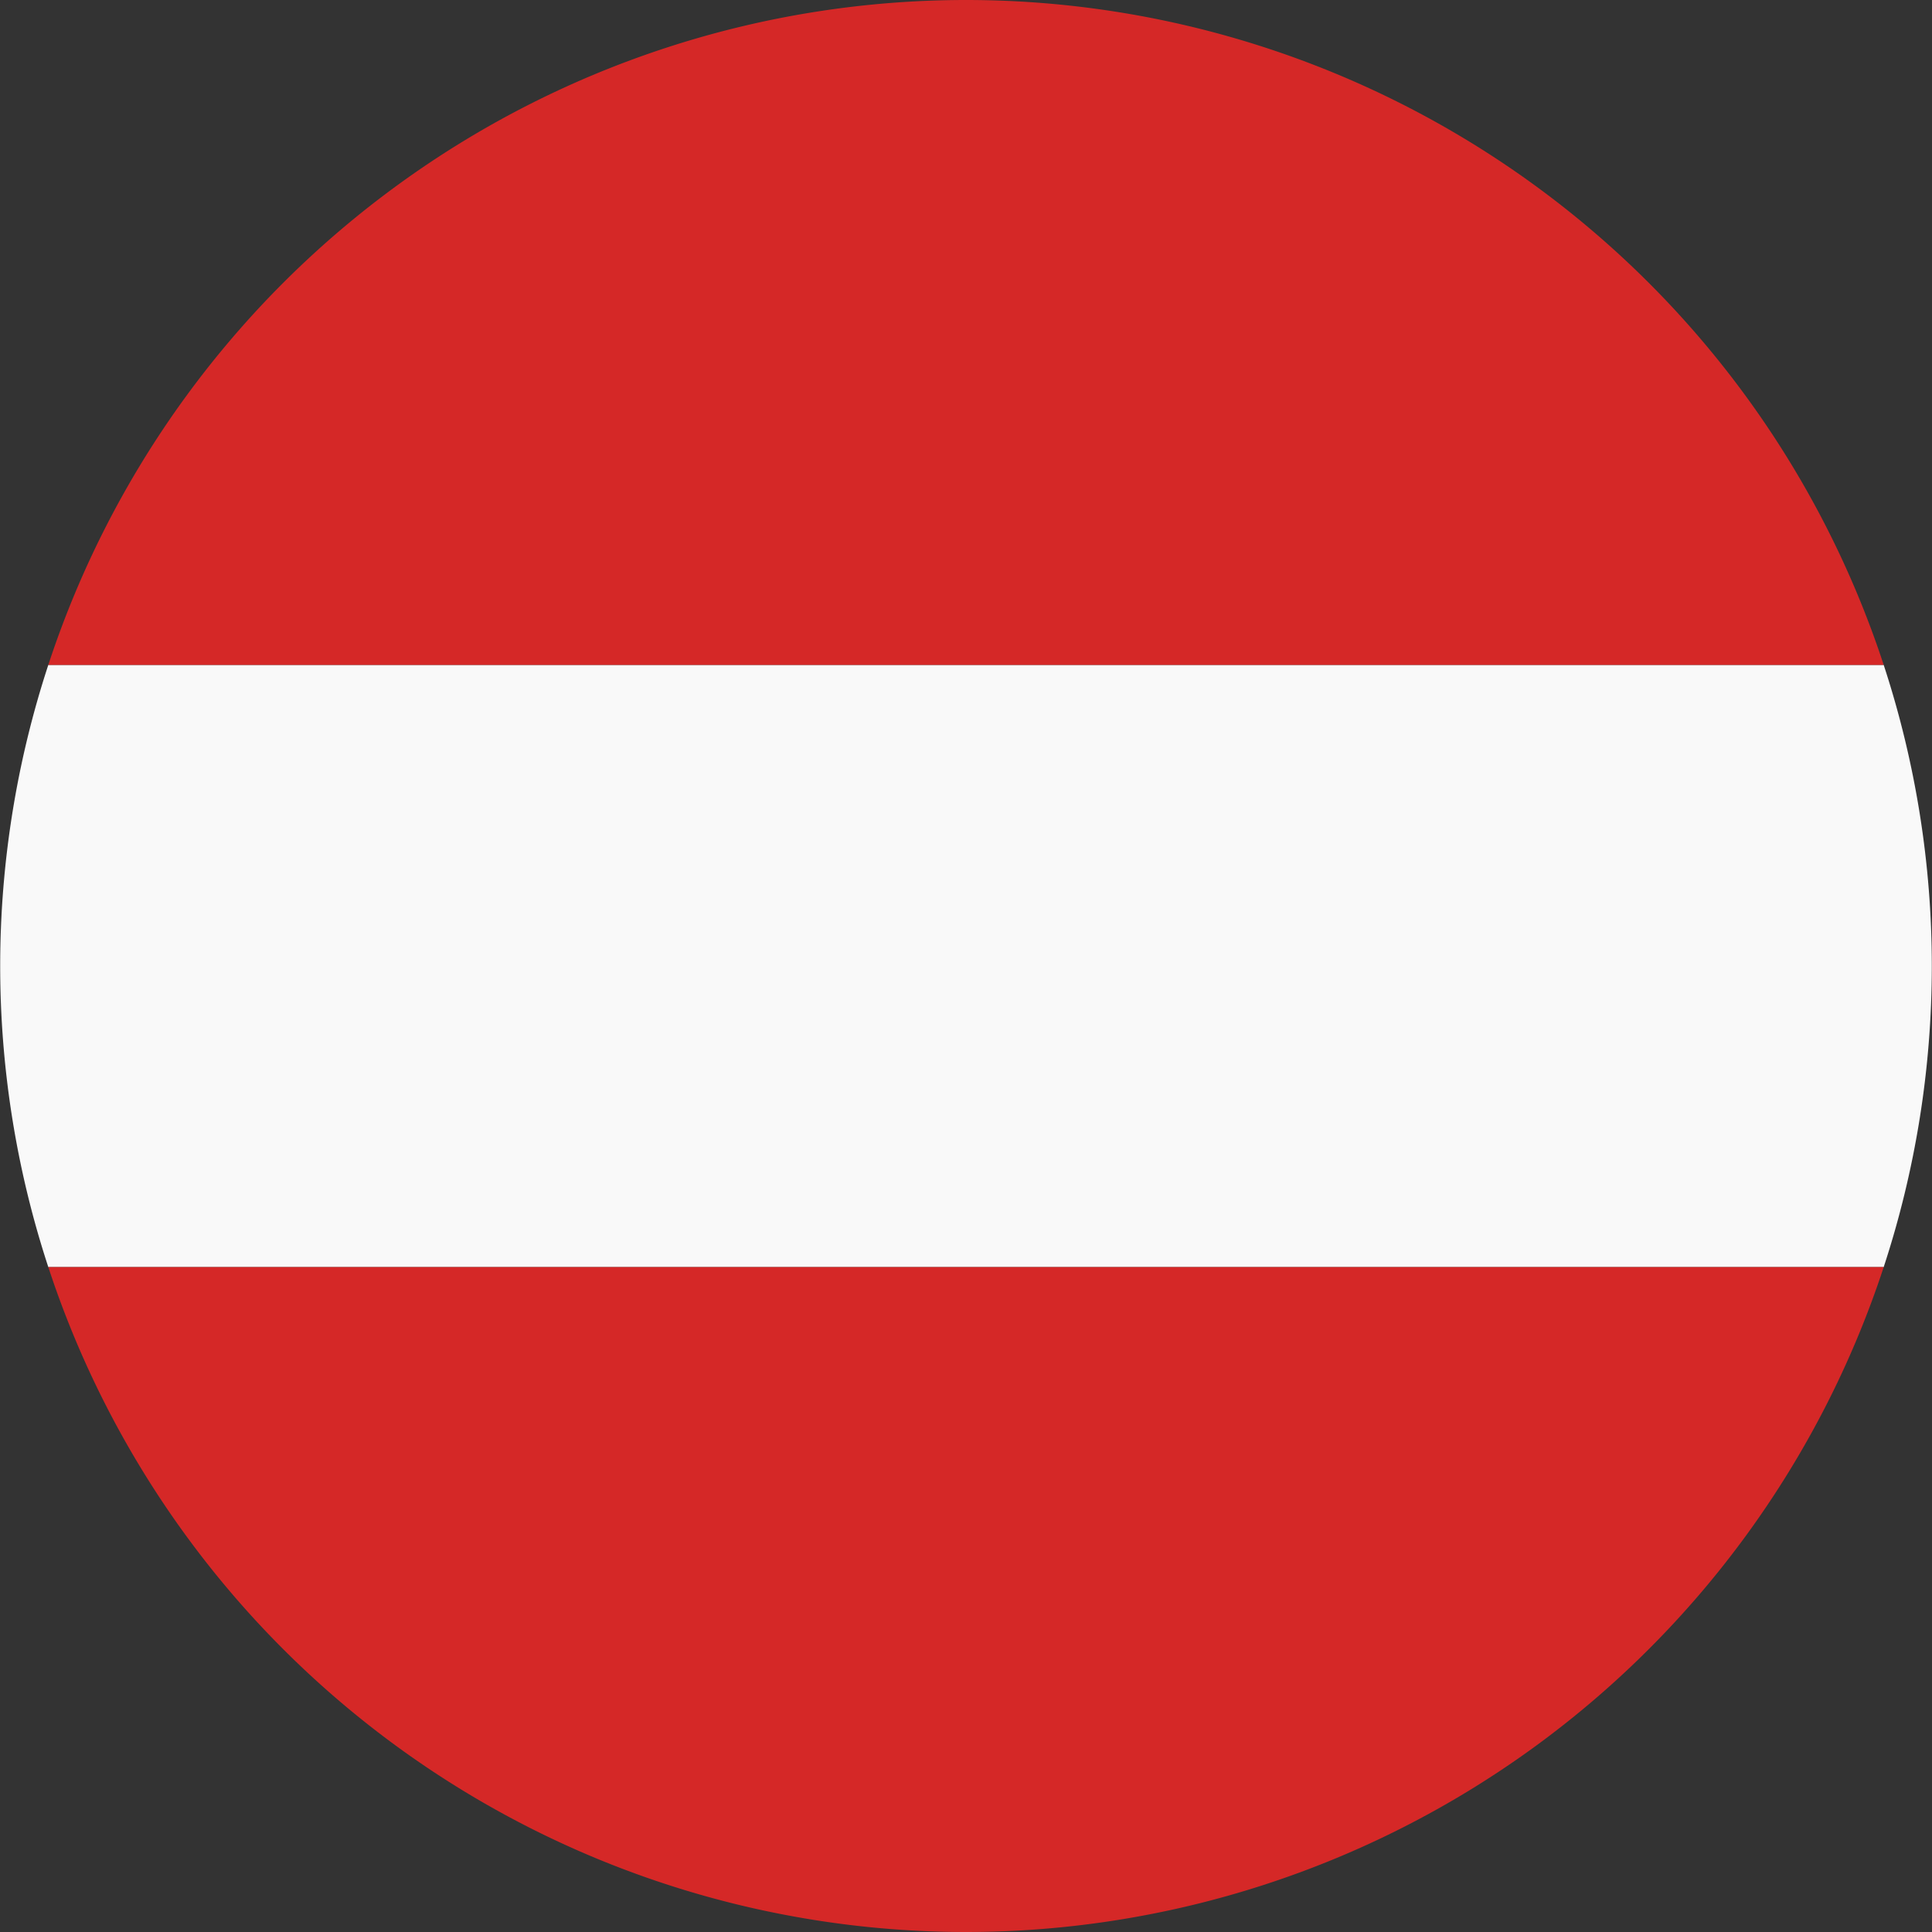
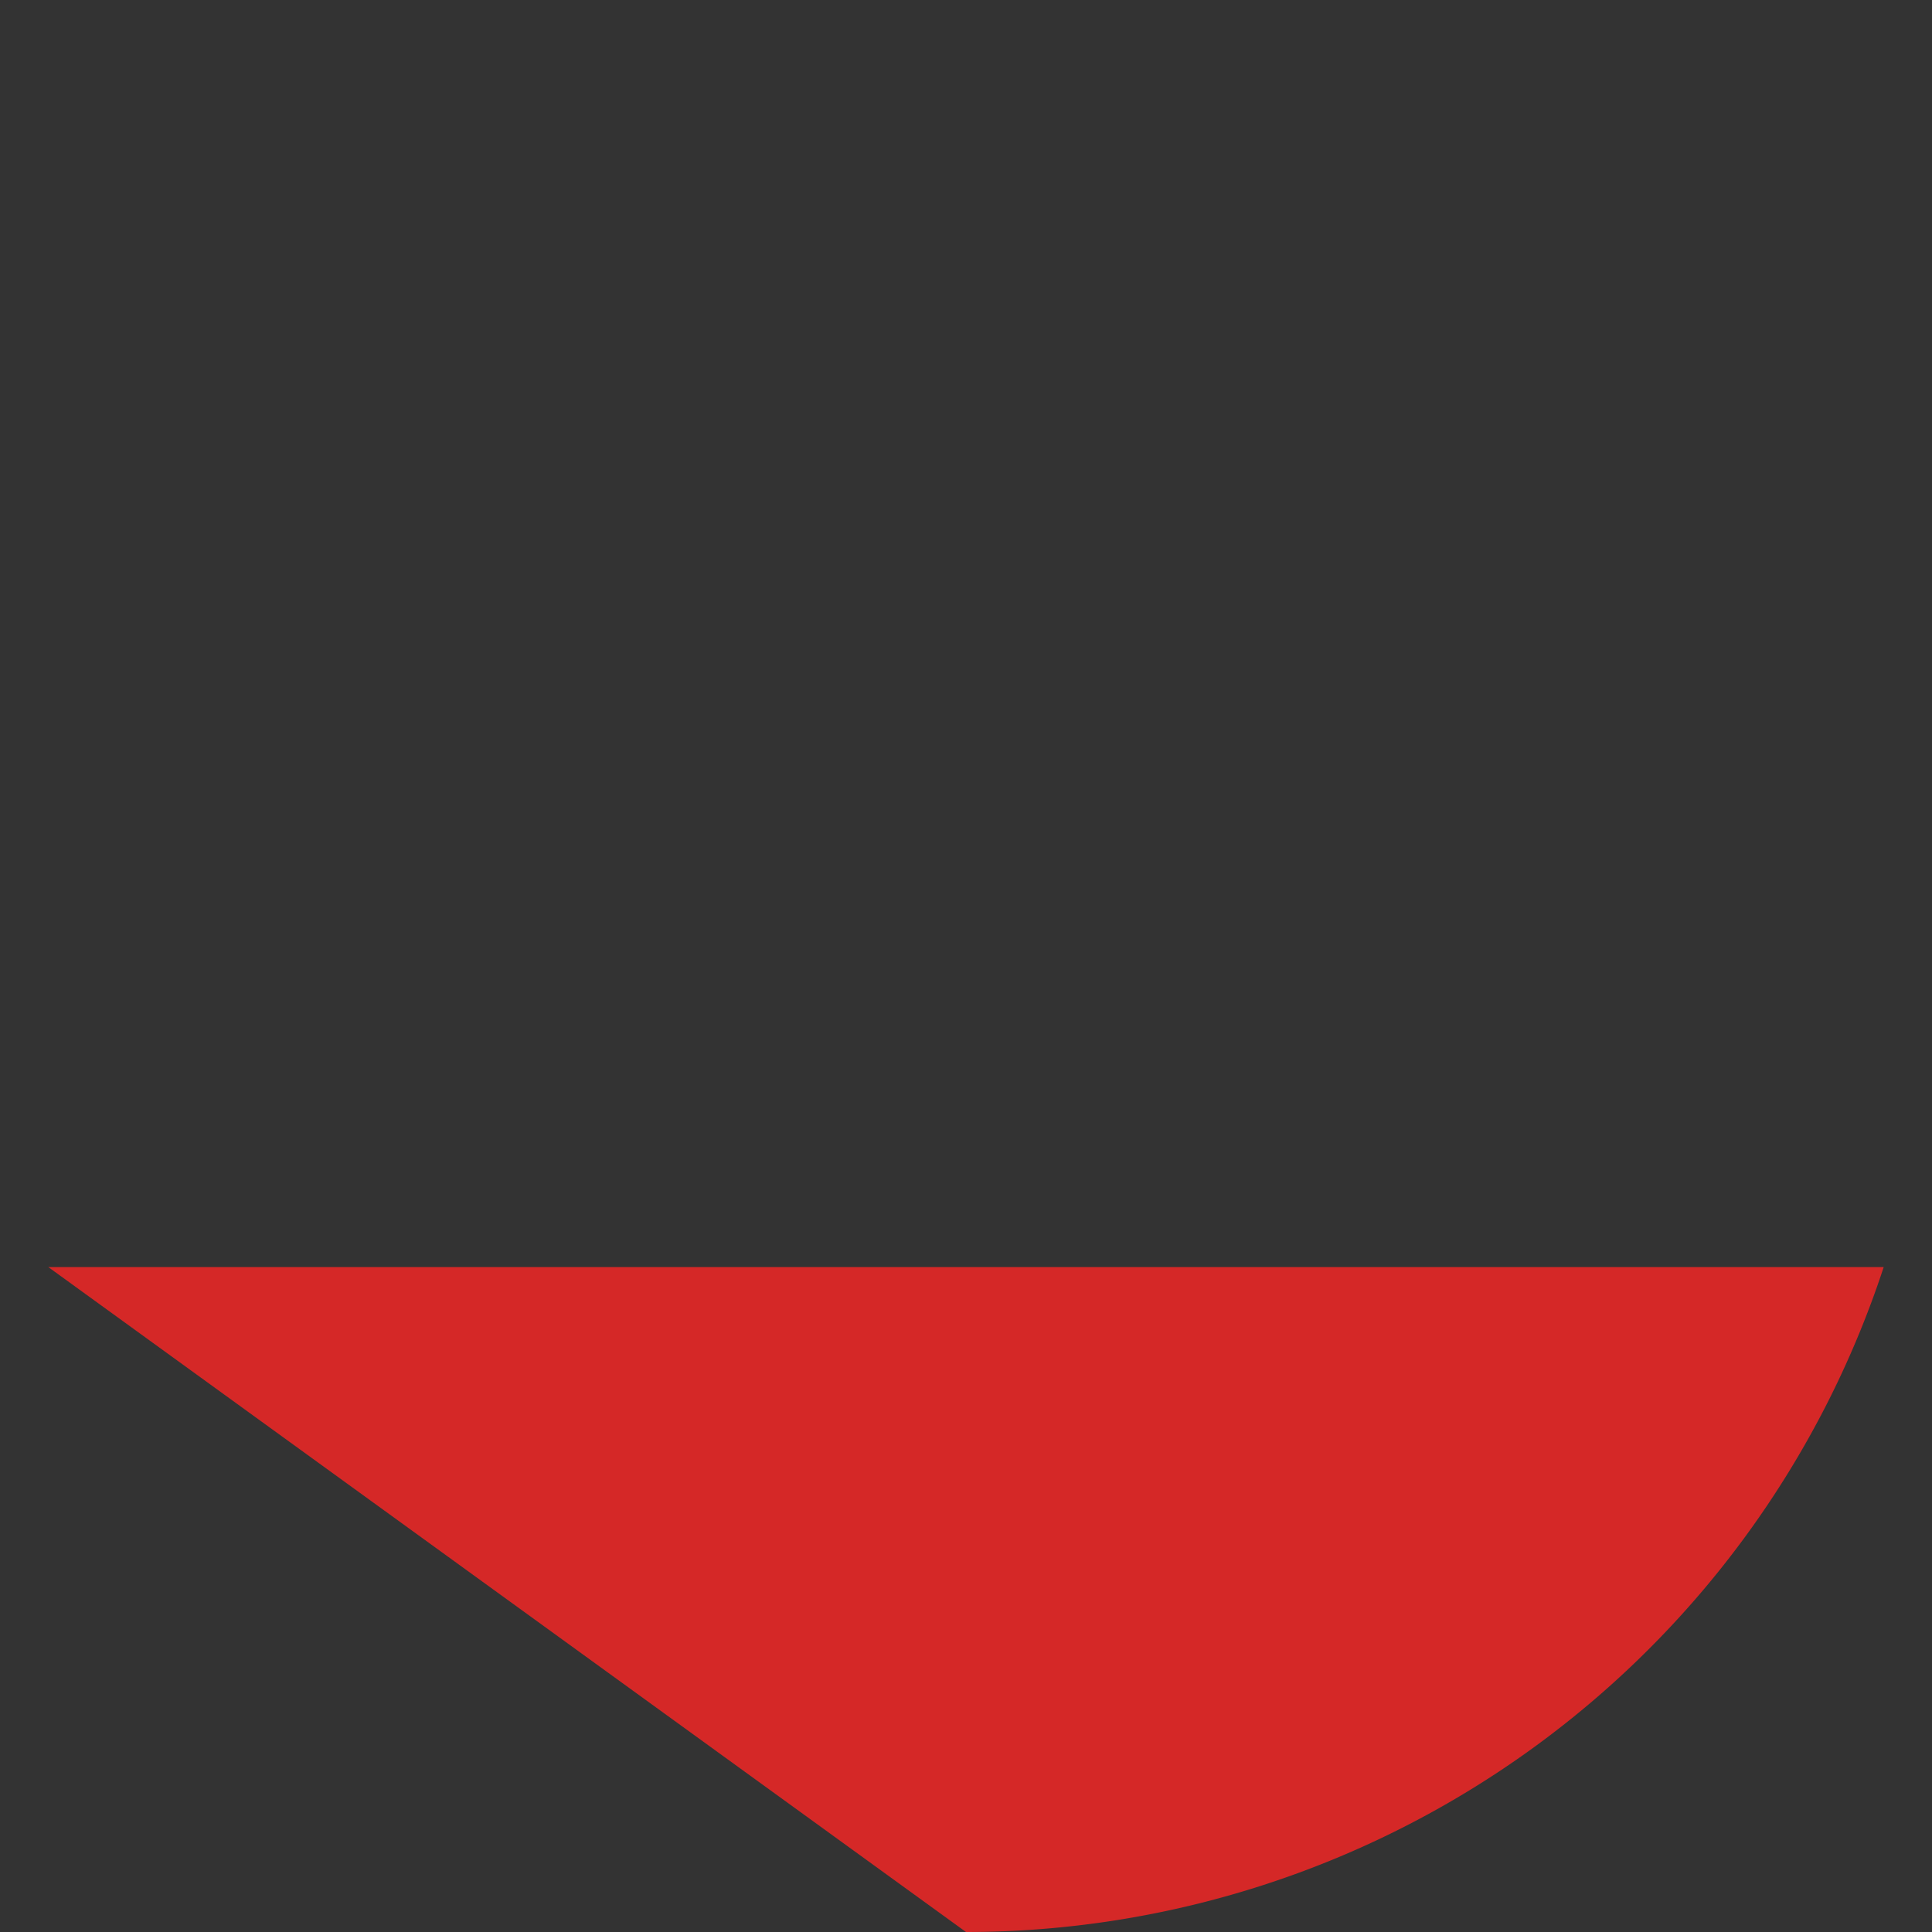
<svg xmlns="http://www.w3.org/2000/svg" viewBox="0 0 24 24">
  <rect x="0" y="0" width="24" height="24" fill="#333333" stroke="none" />
  <defs>
    <style>.cls-1{fill:#f9f9f9;}.cls-2{fill:#d52827;}</style>
  </defs>
  <title>austria</title>
  <g id="Ebene_2" data-name="Ebene 2">
    <g id="Ebene_1-2" data-name="Ebene 1">
-       <path class="cls-1" d="M23.4,8.26H.6a12,12,0,0,0,0,7.48H23.4a12,12,0,0,0,0-7.48Z" />
-       <path class="cls-2" d="M12,0A12,12,0,0,0,.6,8.26H23.4A12,12,0,0,0,12,0Z" />
-       <path class="cls-2" d="M12,24a12,12,0,0,0,11.4-8.26H.6A12,12,0,0,0,12,24Z" />
+       <path class="cls-2" d="M12,24a12,12,0,0,0,11.4-8.26H.6Z" />
    </g>
  </g>
</svg>